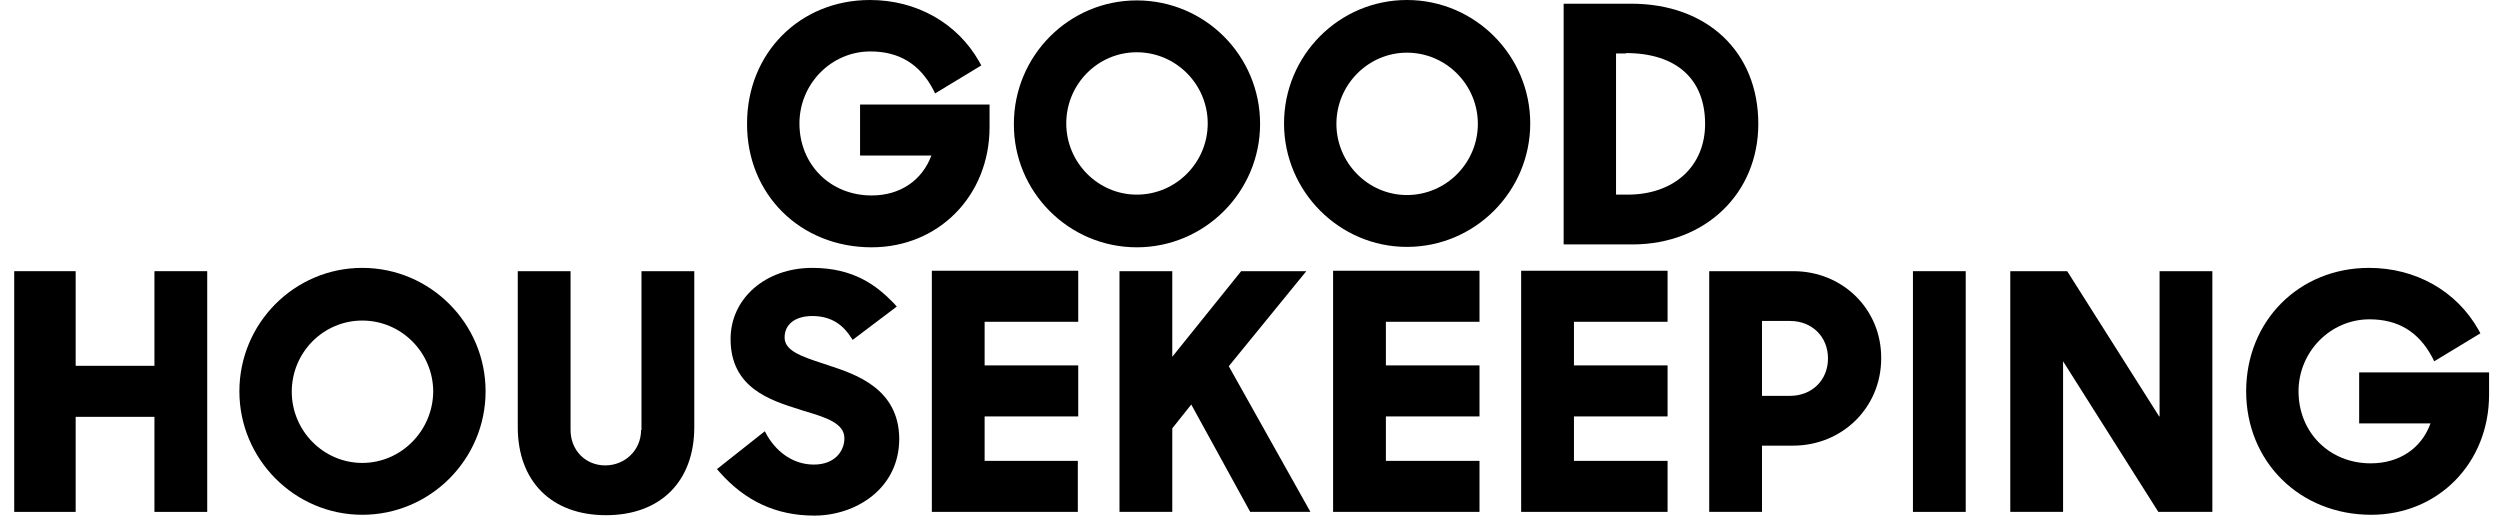
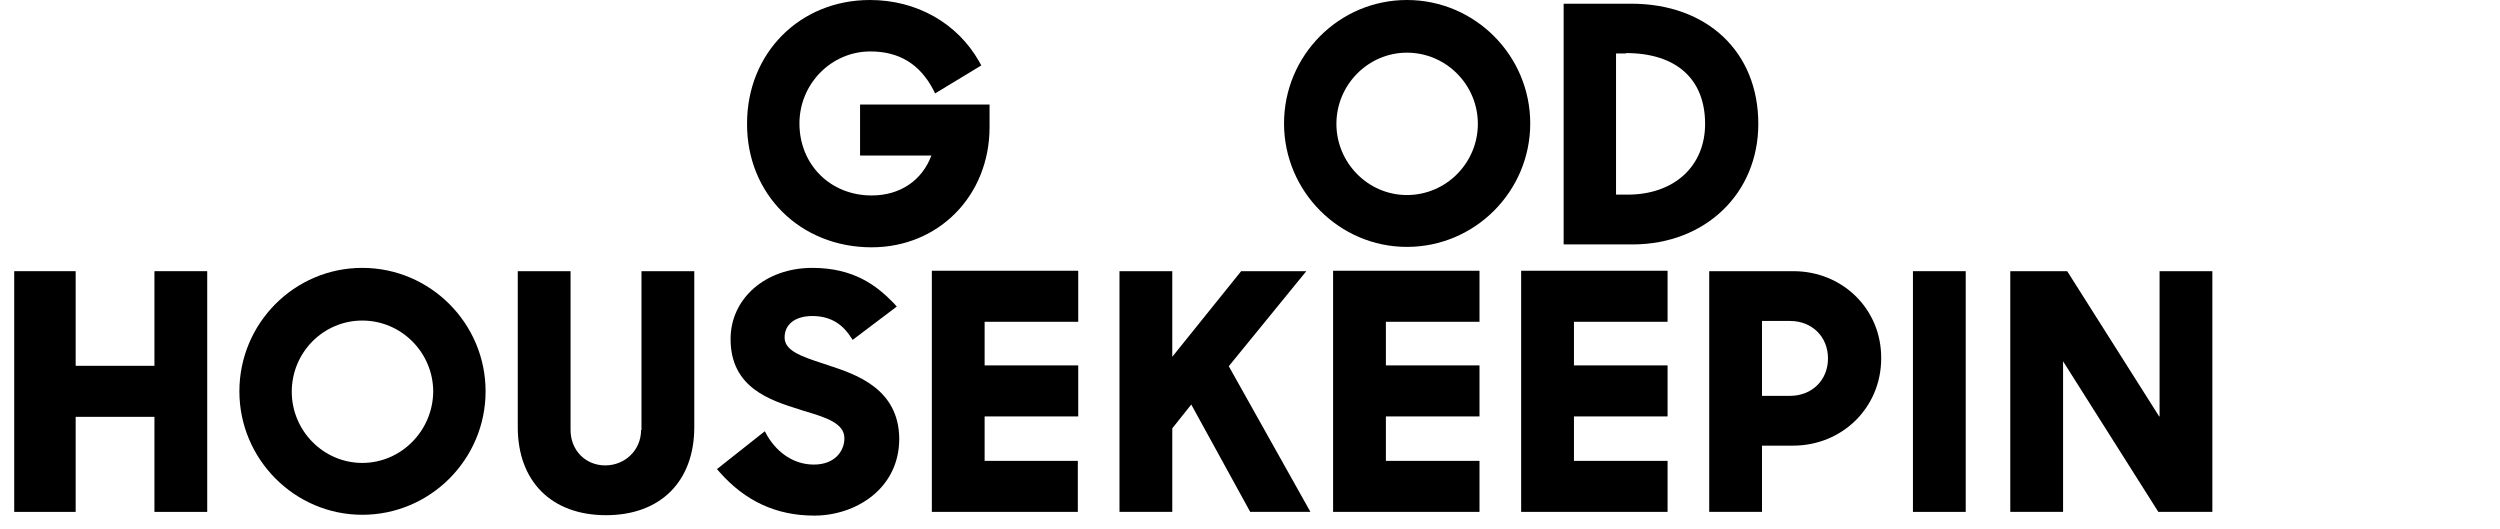
<svg xmlns="http://www.w3.org/2000/svg" width="170" height="36" viewBox="0 0 170 36" fill="none">
  <path d="M10.502 24.875H5.145V18.44H0.967V34.809H5.145V28.345H10.502V34.809H14.091V18.44H10.502V24.875Z" fill="black" />
  <path d="M103.439 34.808H113.395V31.339H107.029V28.317H113.395V24.847H107.029V21.881H113.395V18.411H103.439V34.808Z" fill="black" />
  <path d="M43.593 29.241C43.593 30.584 42.528 31.647 41.154 31.647C39.807 31.647 38.798 30.612 38.798 29.241V18.44H35.208V29.045C35.208 32.738 37.508 35.033 41.21 35.033C44.911 35.033 47.211 32.738 47.211 29.045V18.44H43.621V29.241" fill="black" />
  <path d="M24.635 18.216C20.008 18.216 16.278 21.994 16.278 26.61C16.278 31.227 20.036 35.005 24.635 35.005C29.263 35.005 33.02 31.227 33.02 26.61C33.02 21.994 29.263 18.216 24.635 18.216ZM24.635 31.479C21.999 31.479 19.84 29.297 19.84 26.638C19.84 23.952 21.999 21.798 24.635 21.798C27.299 21.798 29.459 23.98 29.459 26.638C29.431 29.297 27.271 31.479 24.635 31.479Z" fill="black" />
-   <path d="M160.423 25.323V28.793H165.274C164.657 30.5 163.143 31.507 161.208 31.507C158.404 31.507 156.3 29.409 156.3 26.61C156.3 23.924 158.46 21.714 161.124 21.714C163.059 21.714 164.461 22.553 165.387 24.288L165.527 24.568L168.668 22.665L168.528 22.413C167.041 19.783 164.265 18.216 161.096 18.216C156.328 18.216 152.739 21.826 152.739 26.61C152.739 31.395 156.385 35.005 161.236 35.005C165.807 35.005 169.257 31.479 169.257 26.834V25.323H160.423Z" fill="black" />
  <path d="M146.823 28.317L140.569 18.44H136.699V34.809H140.289V24.568L146.767 34.809H150.44V18.44H146.851V28.317" fill="black" />
  <path d="M130.08 18.44H133.669V34.809H130.08V18.44Z" fill="black" />
  <path d="M90.651 34.808H100.606V31.339H94.24V28.317H100.606V24.847H94.24V21.881H100.606V18.411H90.651V34.808Z" fill="black" />
  <path d="M56.353 24.848L56.017 24.736C54.362 24.204 53.353 23.812 53.353 22.945C53.353 22.049 54.082 21.49 55.231 21.49C56.353 21.49 57.195 21.938 57.812 22.861L57.98 23.113L60.98 20.846L60.756 20.595C59.606 19.419 58.064 18.216 55.231 18.216C52.063 18.216 49.679 20.287 49.679 23.057C49.679 26.387 52.399 27.226 54.362 27.842L54.615 27.926C56.129 28.373 57.419 28.765 57.419 29.8C57.419 30.668 56.774 31.591 55.344 31.591C54.054 31.591 52.904 30.864 52.175 29.632L52.007 29.325L48.753 31.899L48.95 32.123C50.688 34.081 52.792 35.061 55.372 35.061C58.176 35.061 61.149 33.242 61.149 29.828C61.121 26.387 58.12 25.435 56.353 24.848Z" fill="black" />
  <path d="M121.947 18.44H116.227V34.809H119.816V30.304H121.919C125.285 30.304 127.921 27.701 127.921 24.372C127.949 21.042 125.313 18.44 121.947 18.44ZM119.816 21.825H121.723C123.209 21.825 124.303 22.889 124.303 24.372C124.303 25.855 123.209 26.918 121.723 26.918H119.816V21.825Z" fill="black" />
  <path d="M63.337 34.808H73.292V31.339H66.954V28.317H73.32V24.847H66.954V21.881H73.32V18.411H63.365V34.808" fill="black" />
  <path d="M88.829 18.44H84.398L79.715 24.26V18.44H76.125V34.809H79.715V29.128L81.005 27.506L85.015 34.809H89.109L83.557 24.903L88.829 18.44Z" fill="black" />
  <path d="M119.565 8.422C119.565 3.526 116.087 0.252 110.927 0.252H106.328V16.621H111.067C115.975 16.593 119.565 13.151 119.565 8.422ZM110.563 3.609C113.984 3.609 115.947 5.372 115.947 8.422C115.947 11.304 113.844 13.235 110.675 13.235H109.89V3.637H110.563V3.609Z" fill="black" />
-   <path d="M77.301 16.817C81.929 16.817 85.686 13.039 85.686 8.422C85.686 3.778 81.929 0.028 77.301 0.028C72.674 0.028 68.944 3.806 68.944 8.422C68.916 13.039 72.674 16.817 77.301 16.817ZM77.301 3.554C79.966 3.554 82.125 5.736 82.125 8.394C82.125 11.053 79.966 13.235 77.301 13.235C74.665 13.235 72.506 11.053 72.506 8.394C72.506 5.736 74.637 3.554 77.301 3.554Z" fill="black" />
  <path d="M95.671 0C91.044 0 87.314 3.777 87.314 8.394C87.314 13.011 91.072 16.789 95.671 16.789C100.298 16.789 104.056 13.011 104.056 8.394C104.056 3.777 100.298 0 95.671 0ZM95.671 13.263C93.035 13.263 90.876 11.081 90.876 8.422C90.876 5.764 93.035 3.582 95.671 3.582C98.335 3.582 100.494 5.764 100.494 8.422C100.494 11.081 98.335 13.263 95.671 13.263Z" fill="black" />
  <path d="M59.269 16.817C63.841 16.817 67.29 13.291 67.29 8.646V7.107H58.484V10.577H63.336C62.691 12.284 61.204 13.291 59.269 13.291C56.465 13.291 54.362 11.193 54.362 8.394C54.362 5.708 56.521 3.498 59.185 3.498C61.12 3.498 62.523 4.337 63.448 6.072L63.588 6.352L66.729 4.449L66.589 4.197C65.103 1.567 62.326 0 59.157 0C54.39 0 50.8 3.61 50.8 8.394C50.772 13.207 54.418 16.817 59.269 16.817Z" fill="black" />
</svg>